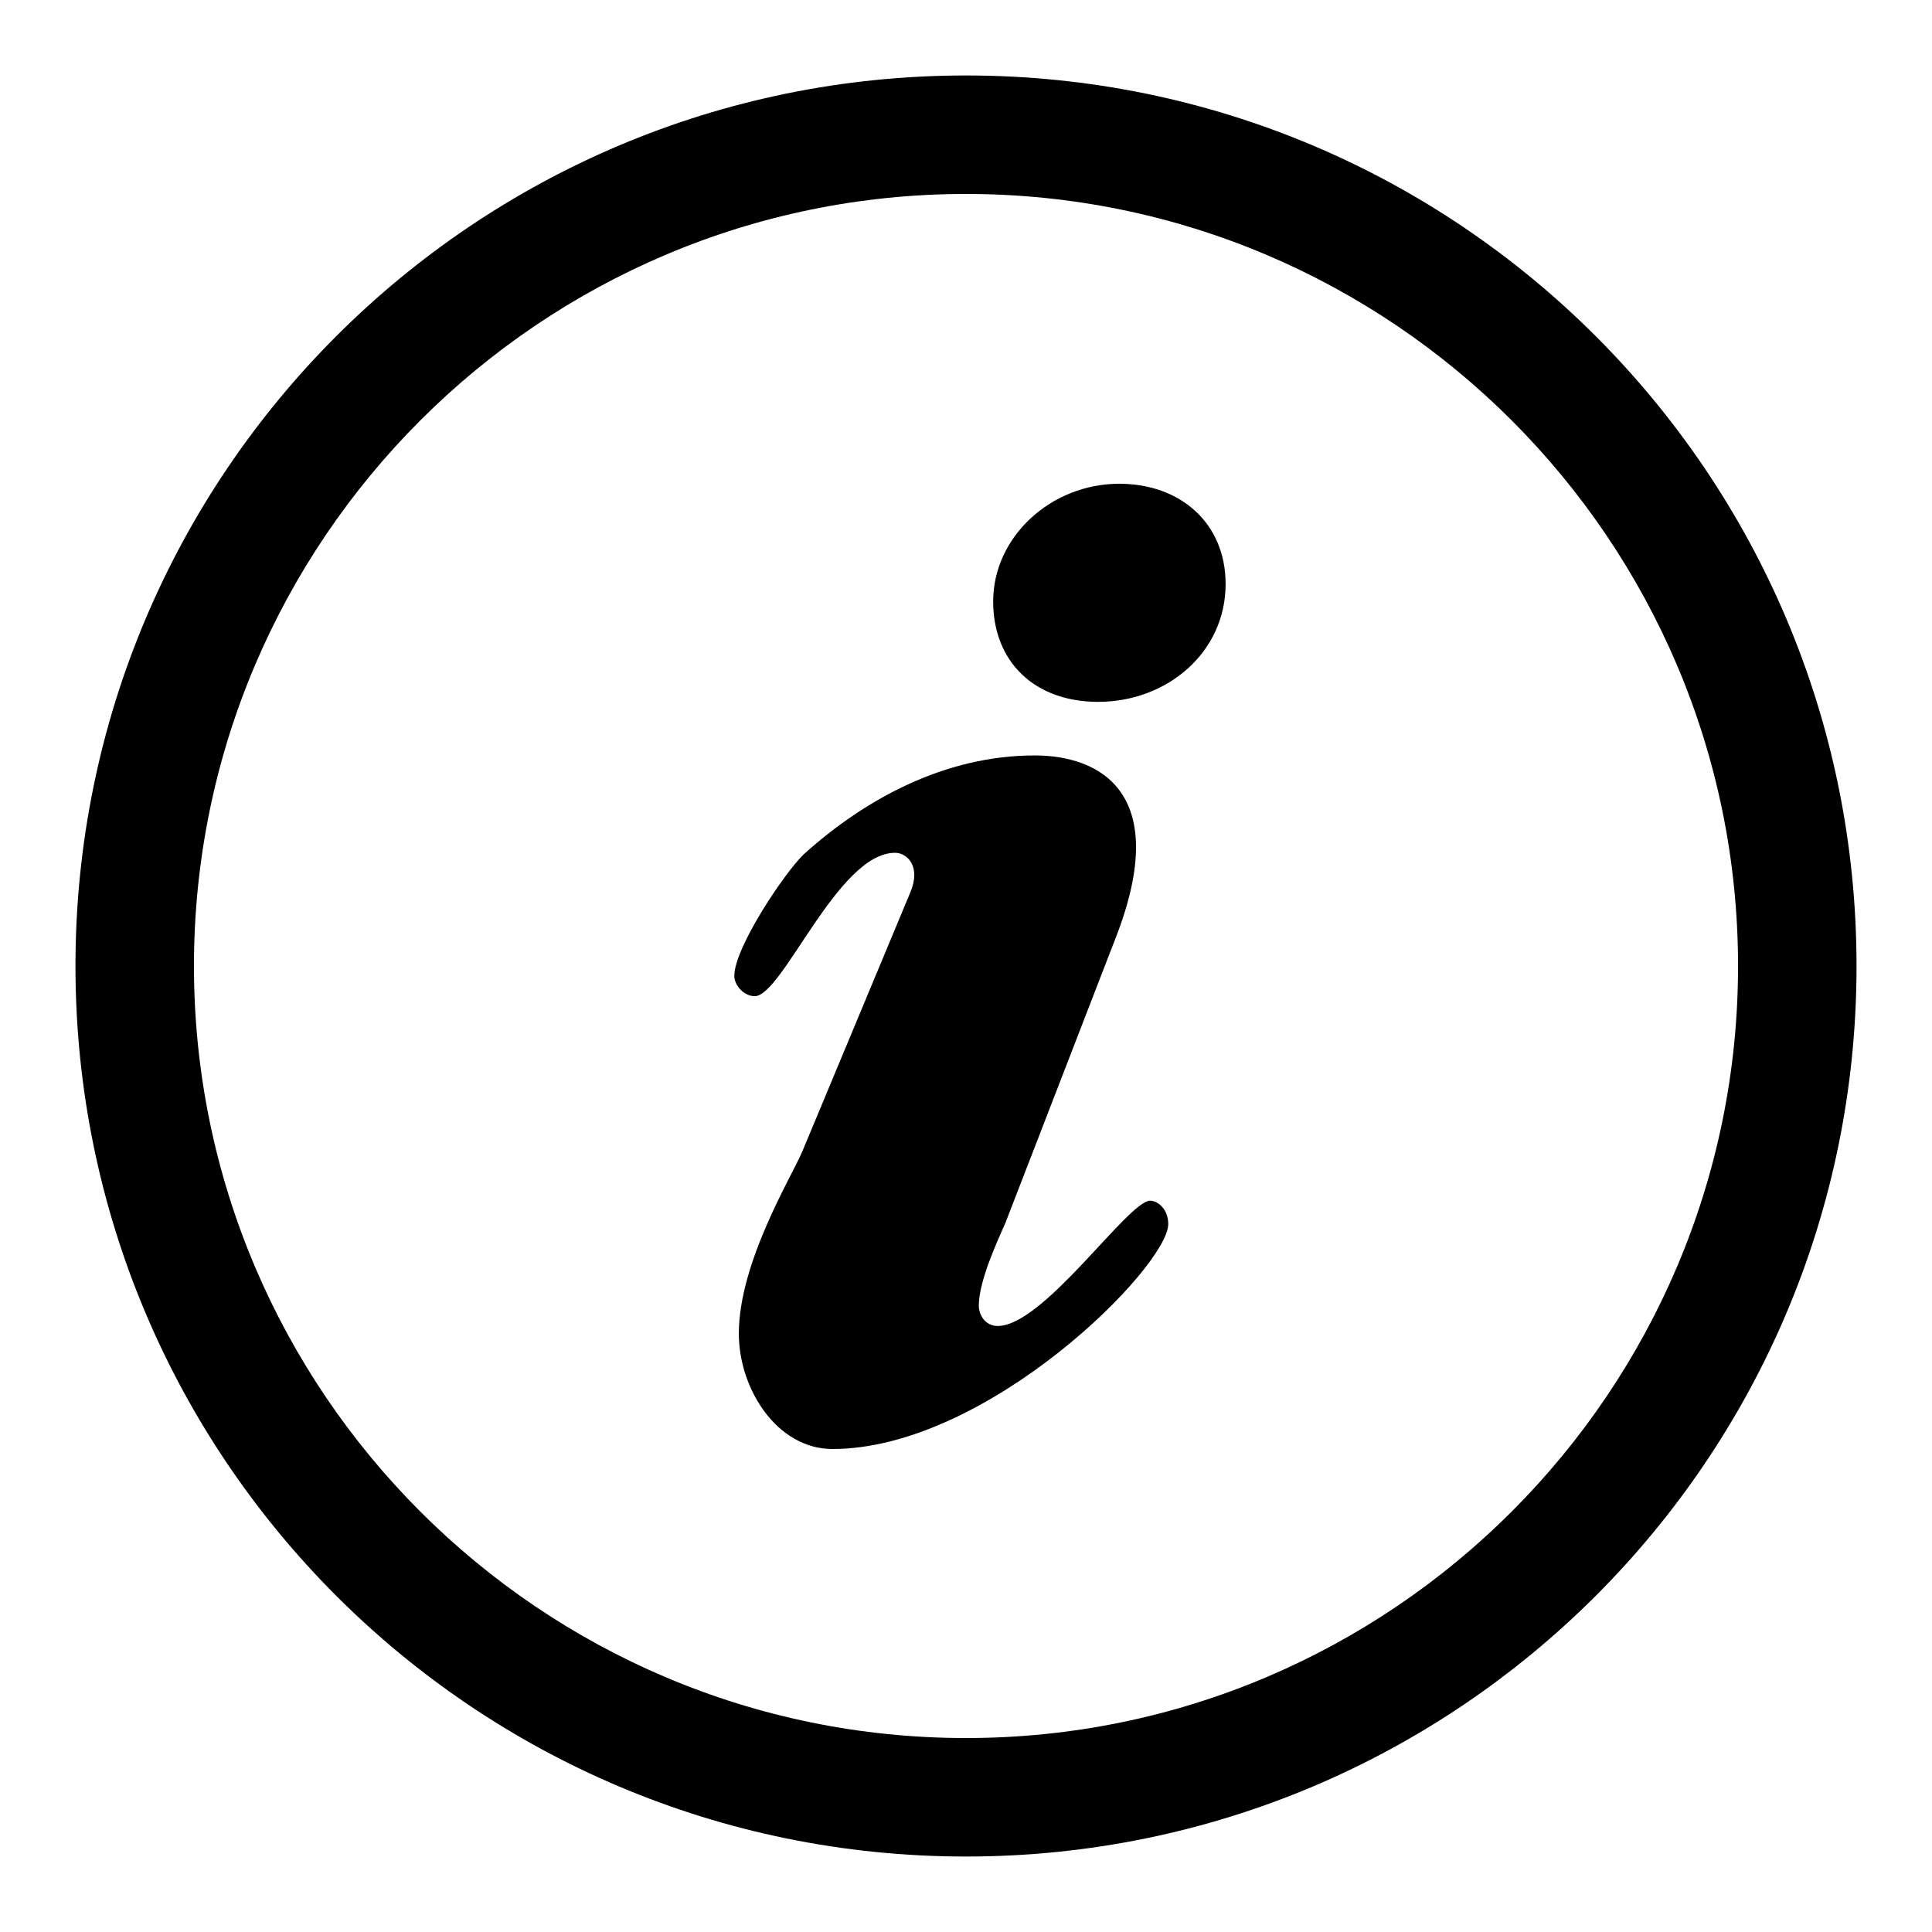
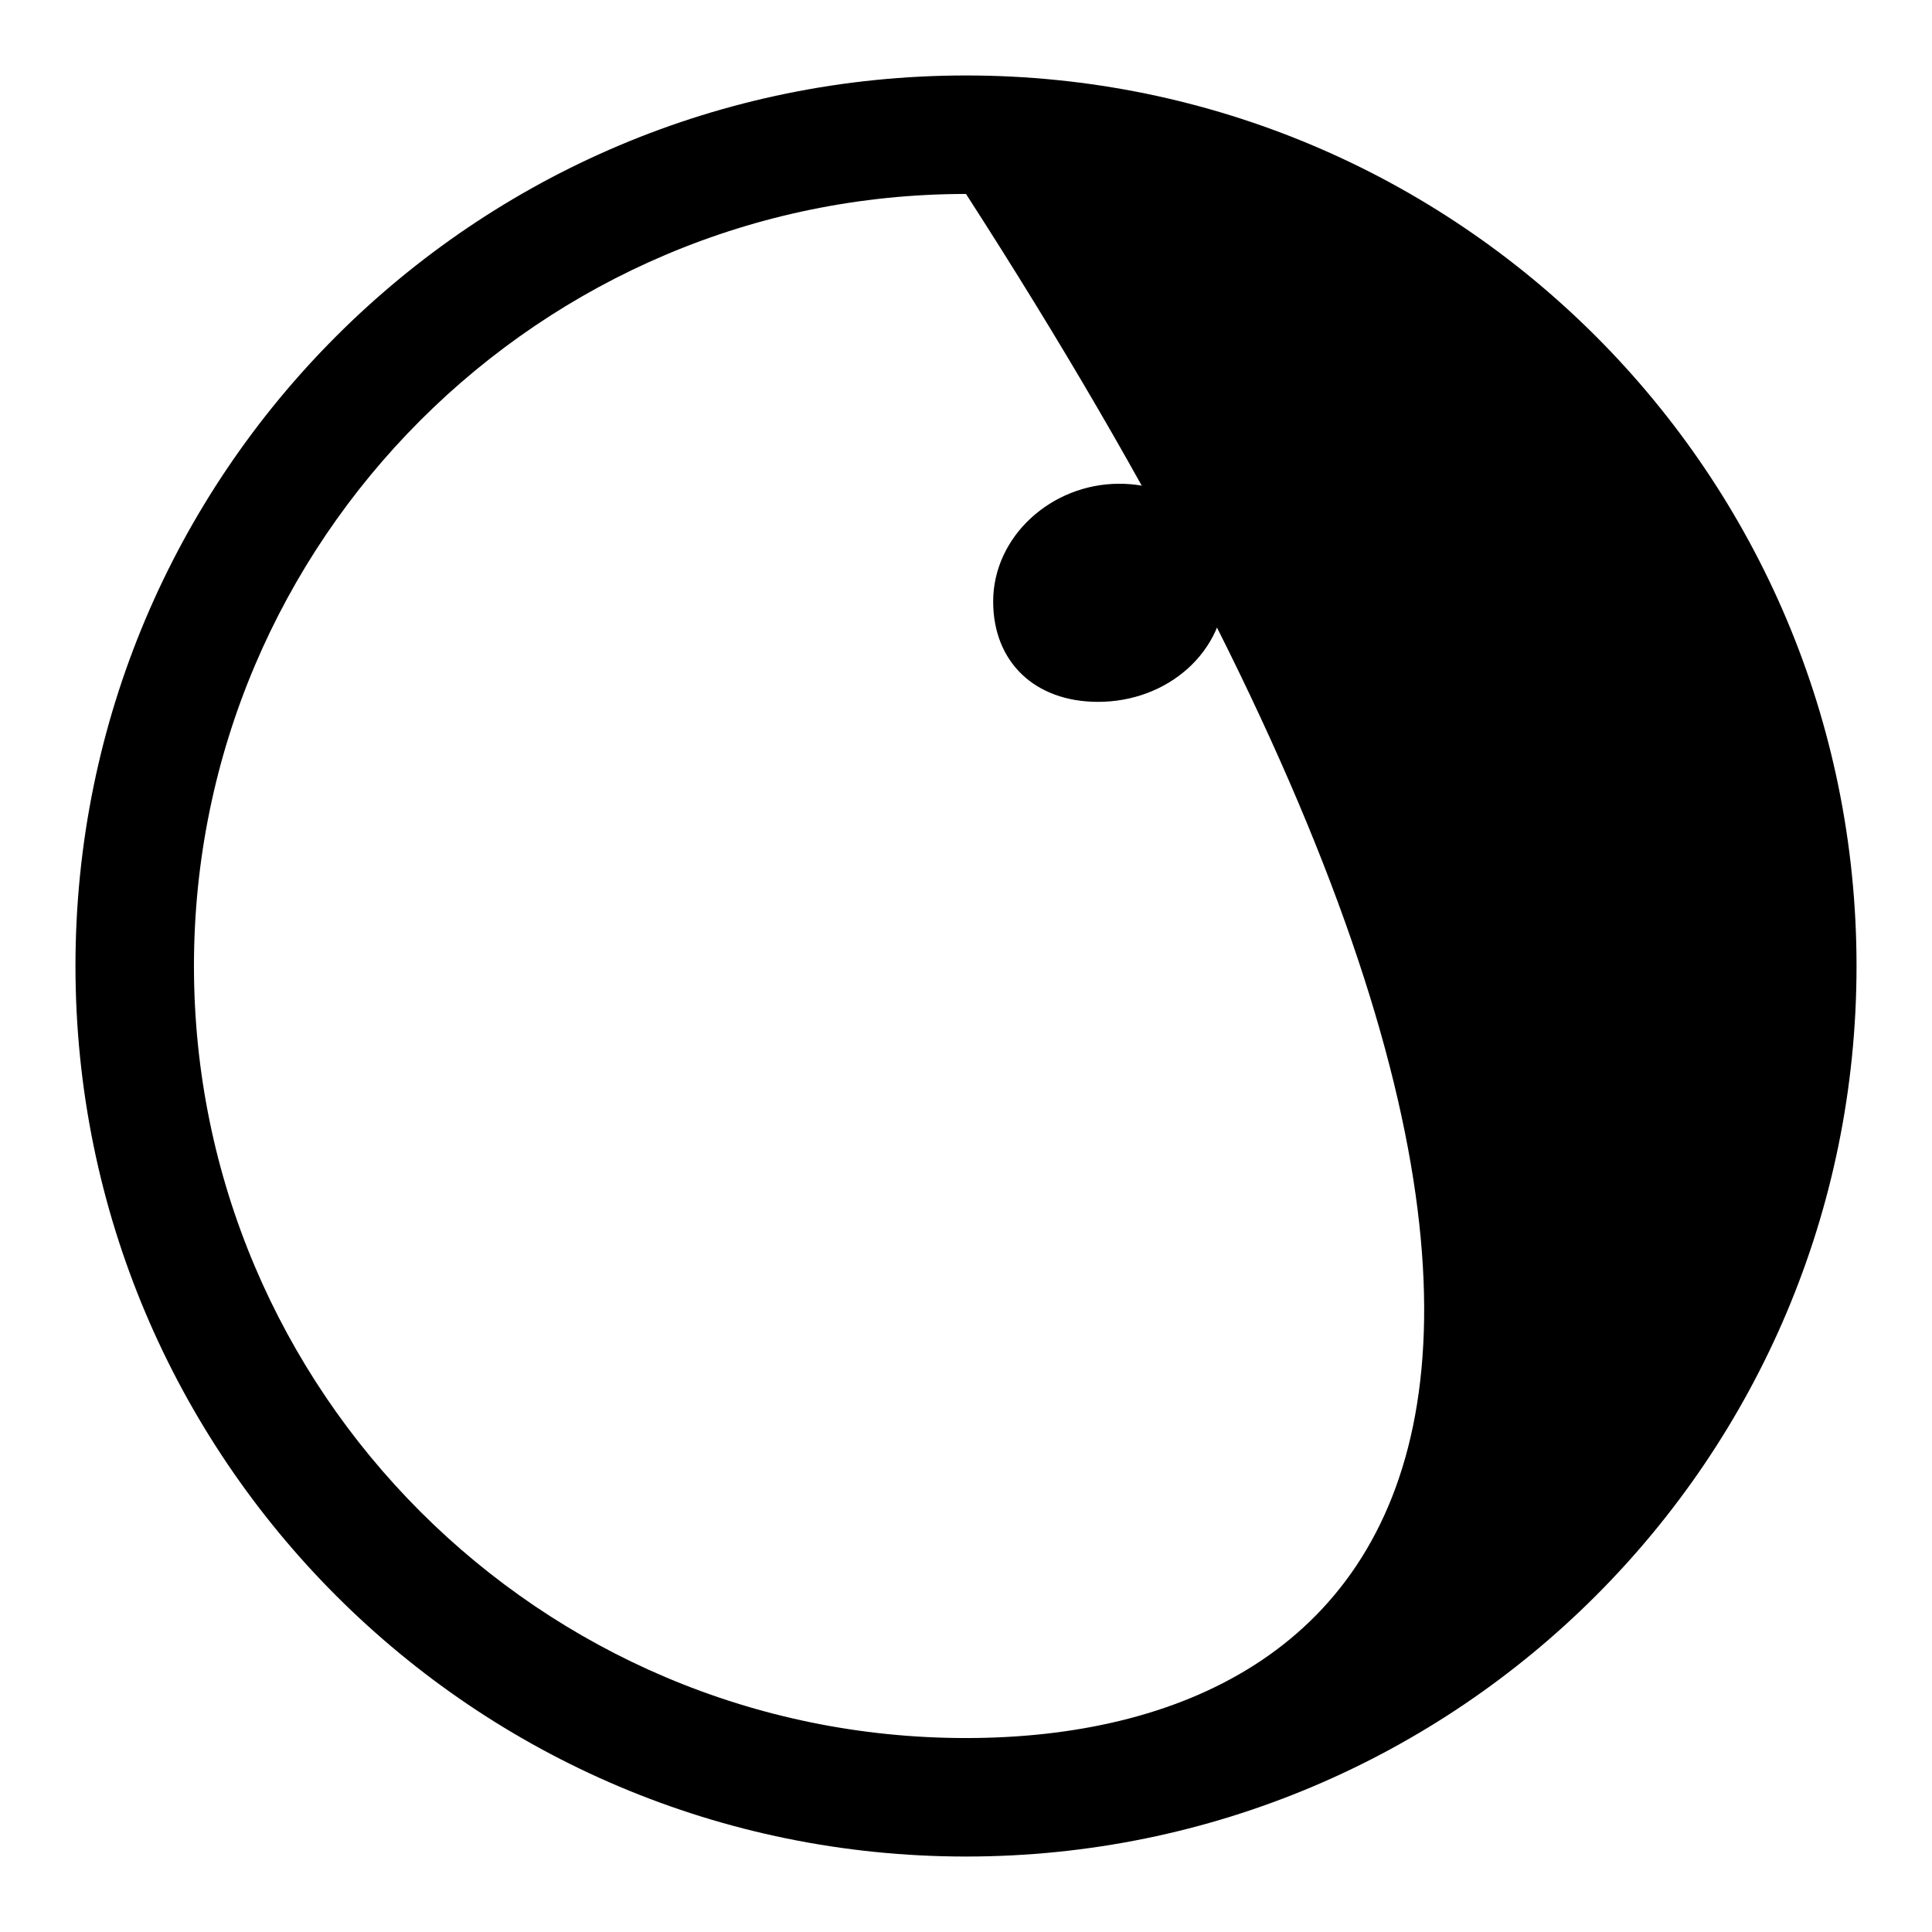
<svg xmlns="http://www.w3.org/2000/svg" version="1.1" x="0px" y="0px" viewBox="0 0 256 256" enable-background="new 0 0 256 256" xml:space="preserve">
  <g>
    <g>
-       <path fill="#000000" d="M128,10C62.8,10,10,62.8,10,128c0,65.2,52.8,118,118,118c65.2,0,118-52.8,118-118C246,62.8,193.2,10,128,10L128,10z M128,230.3c-56.4,0-102.3-45.9-102.3-102.3C25.7,71.6,71.6,25.7,128,25.7c56.4,0,102.3,45.9,102.3,102.3C230.3,184.4,184.4,230.3,128,230.3L128,230.3z" />
-       <path fill="#000000" d="M152.4,159.1c-2.9,0-14.1,16.6-20.2,16.6c-1.6,0-2.5-1.4-2.5-2.7c0-3.1,2.2-8,3.5-10.9l14.7-38c7.3-18.9-2-24-10.8-24c-11.8,0-22.4,5.7-30.6,13.1c-2.6,2.5-9.2,12.4-9.2,16.1c0,1.3,1.3,2.7,2.7,2.7c3.7,0,11-19,18.6-19c1.6,0,3.5,1.8,2,5.3l-14.3,34.3c-1.4,3.3-8.4,14.7-8.4,24.1c0,7.4,5.1,15.3,12.4,15.3c20.6,0,44.5-24.2,44.5-29.8C154.8,160.2,153.4,159.1,152.4,159.1L152.4,159.1z" />
+       <path fill="#000000" d="M128,10C62.8,10,10,62.8,10,128c0,65.2,52.8,118,118,118c65.2,0,118-52.8,118-118C246,62.8,193.2,10,128,10L128,10z M128,230.3c-56.4,0-102.3-45.9-102.3-102.3C25.7,71.6,71.6,25.7,128,25.7C230.3,184.4,184.4,230.3,128,230.3L128,230.3z" />
      <path fill="#000000" d="M148.3,64.1c-9,0-16.7,7-16.7,15.6c0,8,5.5,13.3,13.9,13.3c9.2,0,16.9-6.6,16.9-15.6C162.4,69.3,156.4,64.1,148.3,64.1L148.3,64.1z" />
-       <path fill="#000000" d="M148.3,64.1" />
    </g>
  </g>
</svg>